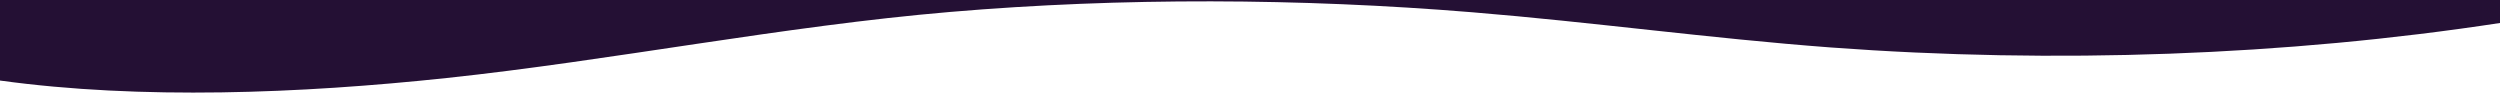
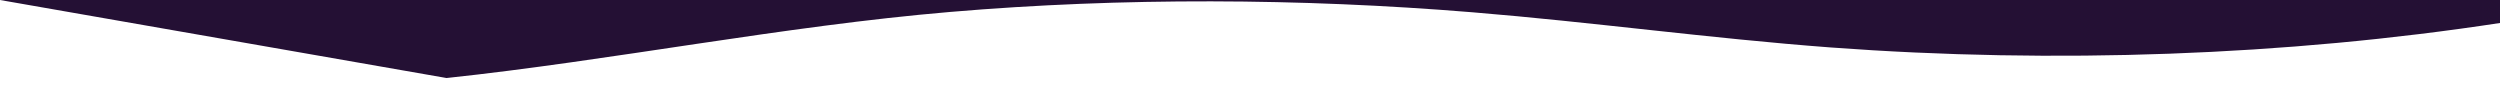
<svg xmlns="http://www.w3.org/2000/svg" width="1728px" height="64px" viewBox="0 0 1728 64" version="1.1">
  <title>1007D230-438A-49F7-AC6D-914EA5B9A869</title>
  <g id="Page-1" stroke="none" stroke-width="1" fill="none" fill-rule="evenodd">
    <g id="Design---Home" transform="translate(0, -6885)" fill="#241034" fill-rule="nonzero">
-       <path d="M462.802,6917.788 C546.322,6911.52 627.192,6900.284 710.482,6893.47 C829.123,6883.757 952.675,6883.17 1071.13,6893.243 C1186.243,6903.009 1305.605,6926.827 1419.35,6938.928 C1520.222,6949.664 1630.354,6954.084 1728,6940.671 L1728,6885 L0,6885 L0,6900.889 C147.551,6923.46 307.603,6929.305 462.802,6917.788 L462.802,6917.788 Z" id="waves-down-ltr-64--black" transform="translate(864, 6917) scale(-1, 1) translate(-864, -6917) " />
+       <path d="M462.802,6917.788 C546.322,6911.52 627.192,6900.284 710.482,6893.47 C829.123,6883.757 952.675,6883.17 1071.13,6893.243 C1186.243,6903.009 1305.605,6926.827 1419.35,6938.928 L1728,6885 L0,6885 L0,6900.889 C147.551,6923.46 307.603,6929.305 462.802,6917.788 L462.802,6917.788 Z" id="waves-down-ltr-64--black" transform="translate(864, 6917) scale(-1, 1) translate(-864, -6917) " />
    </g>
  </g>
</svg>